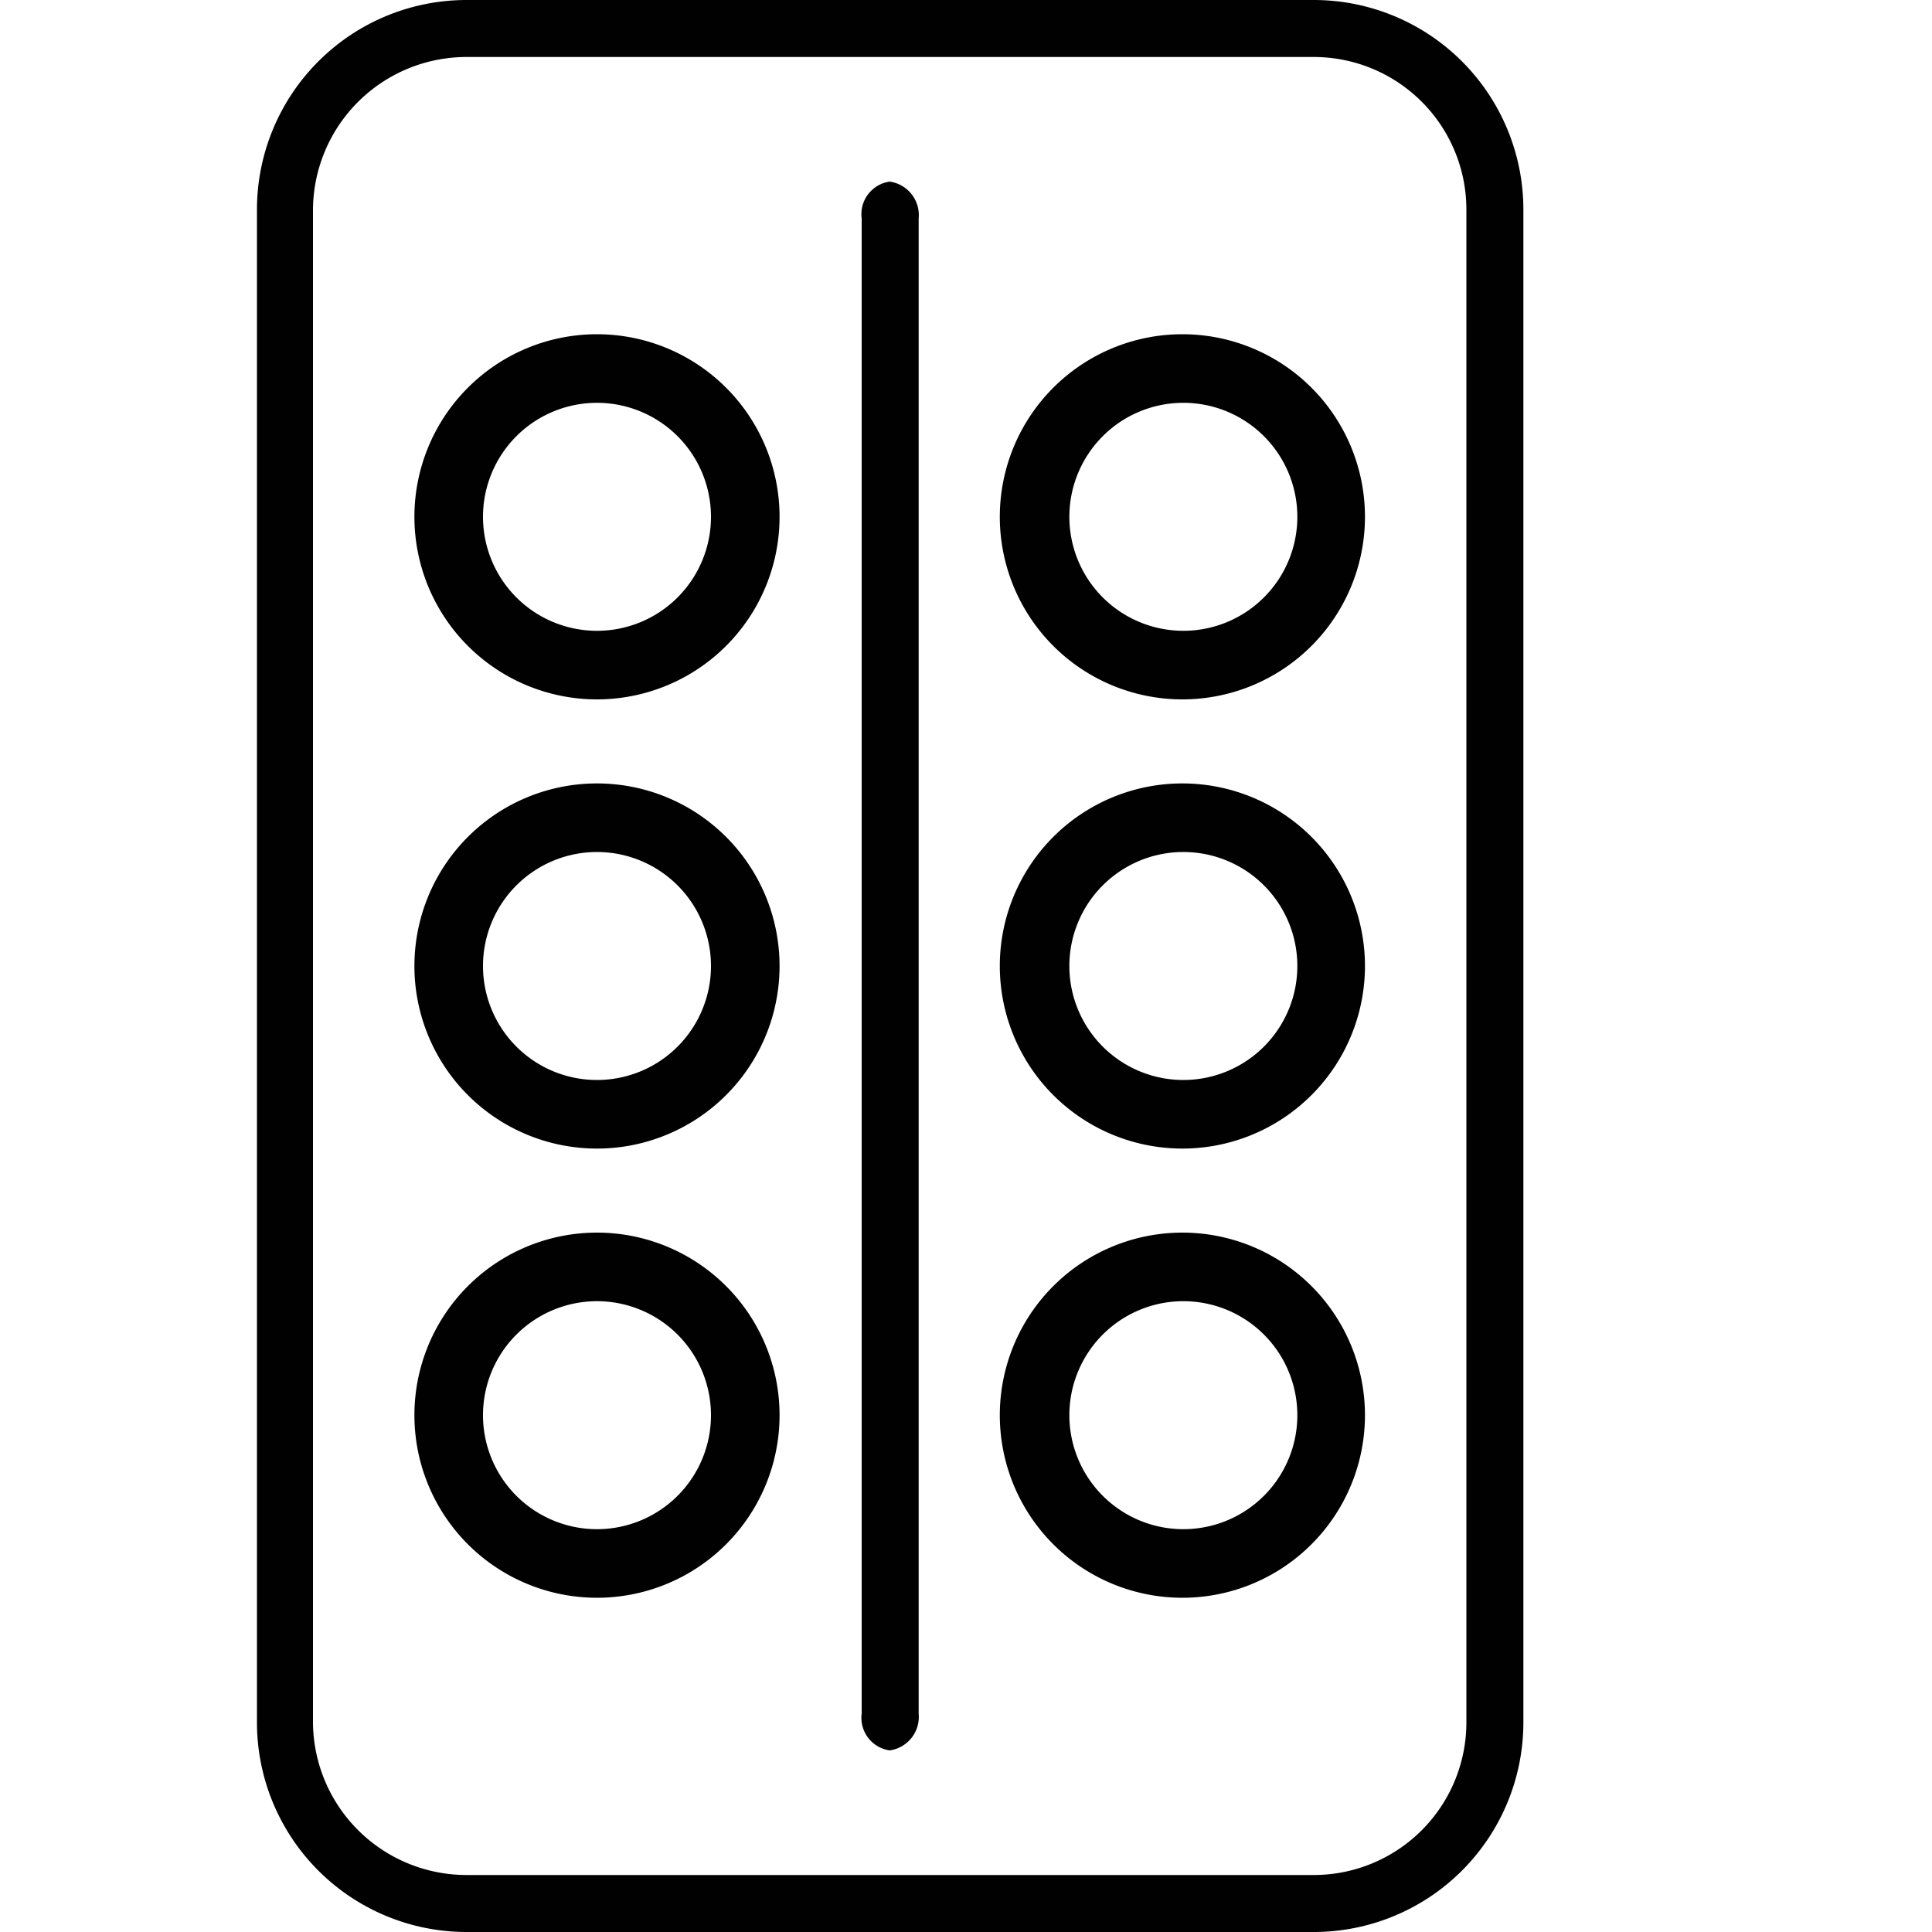
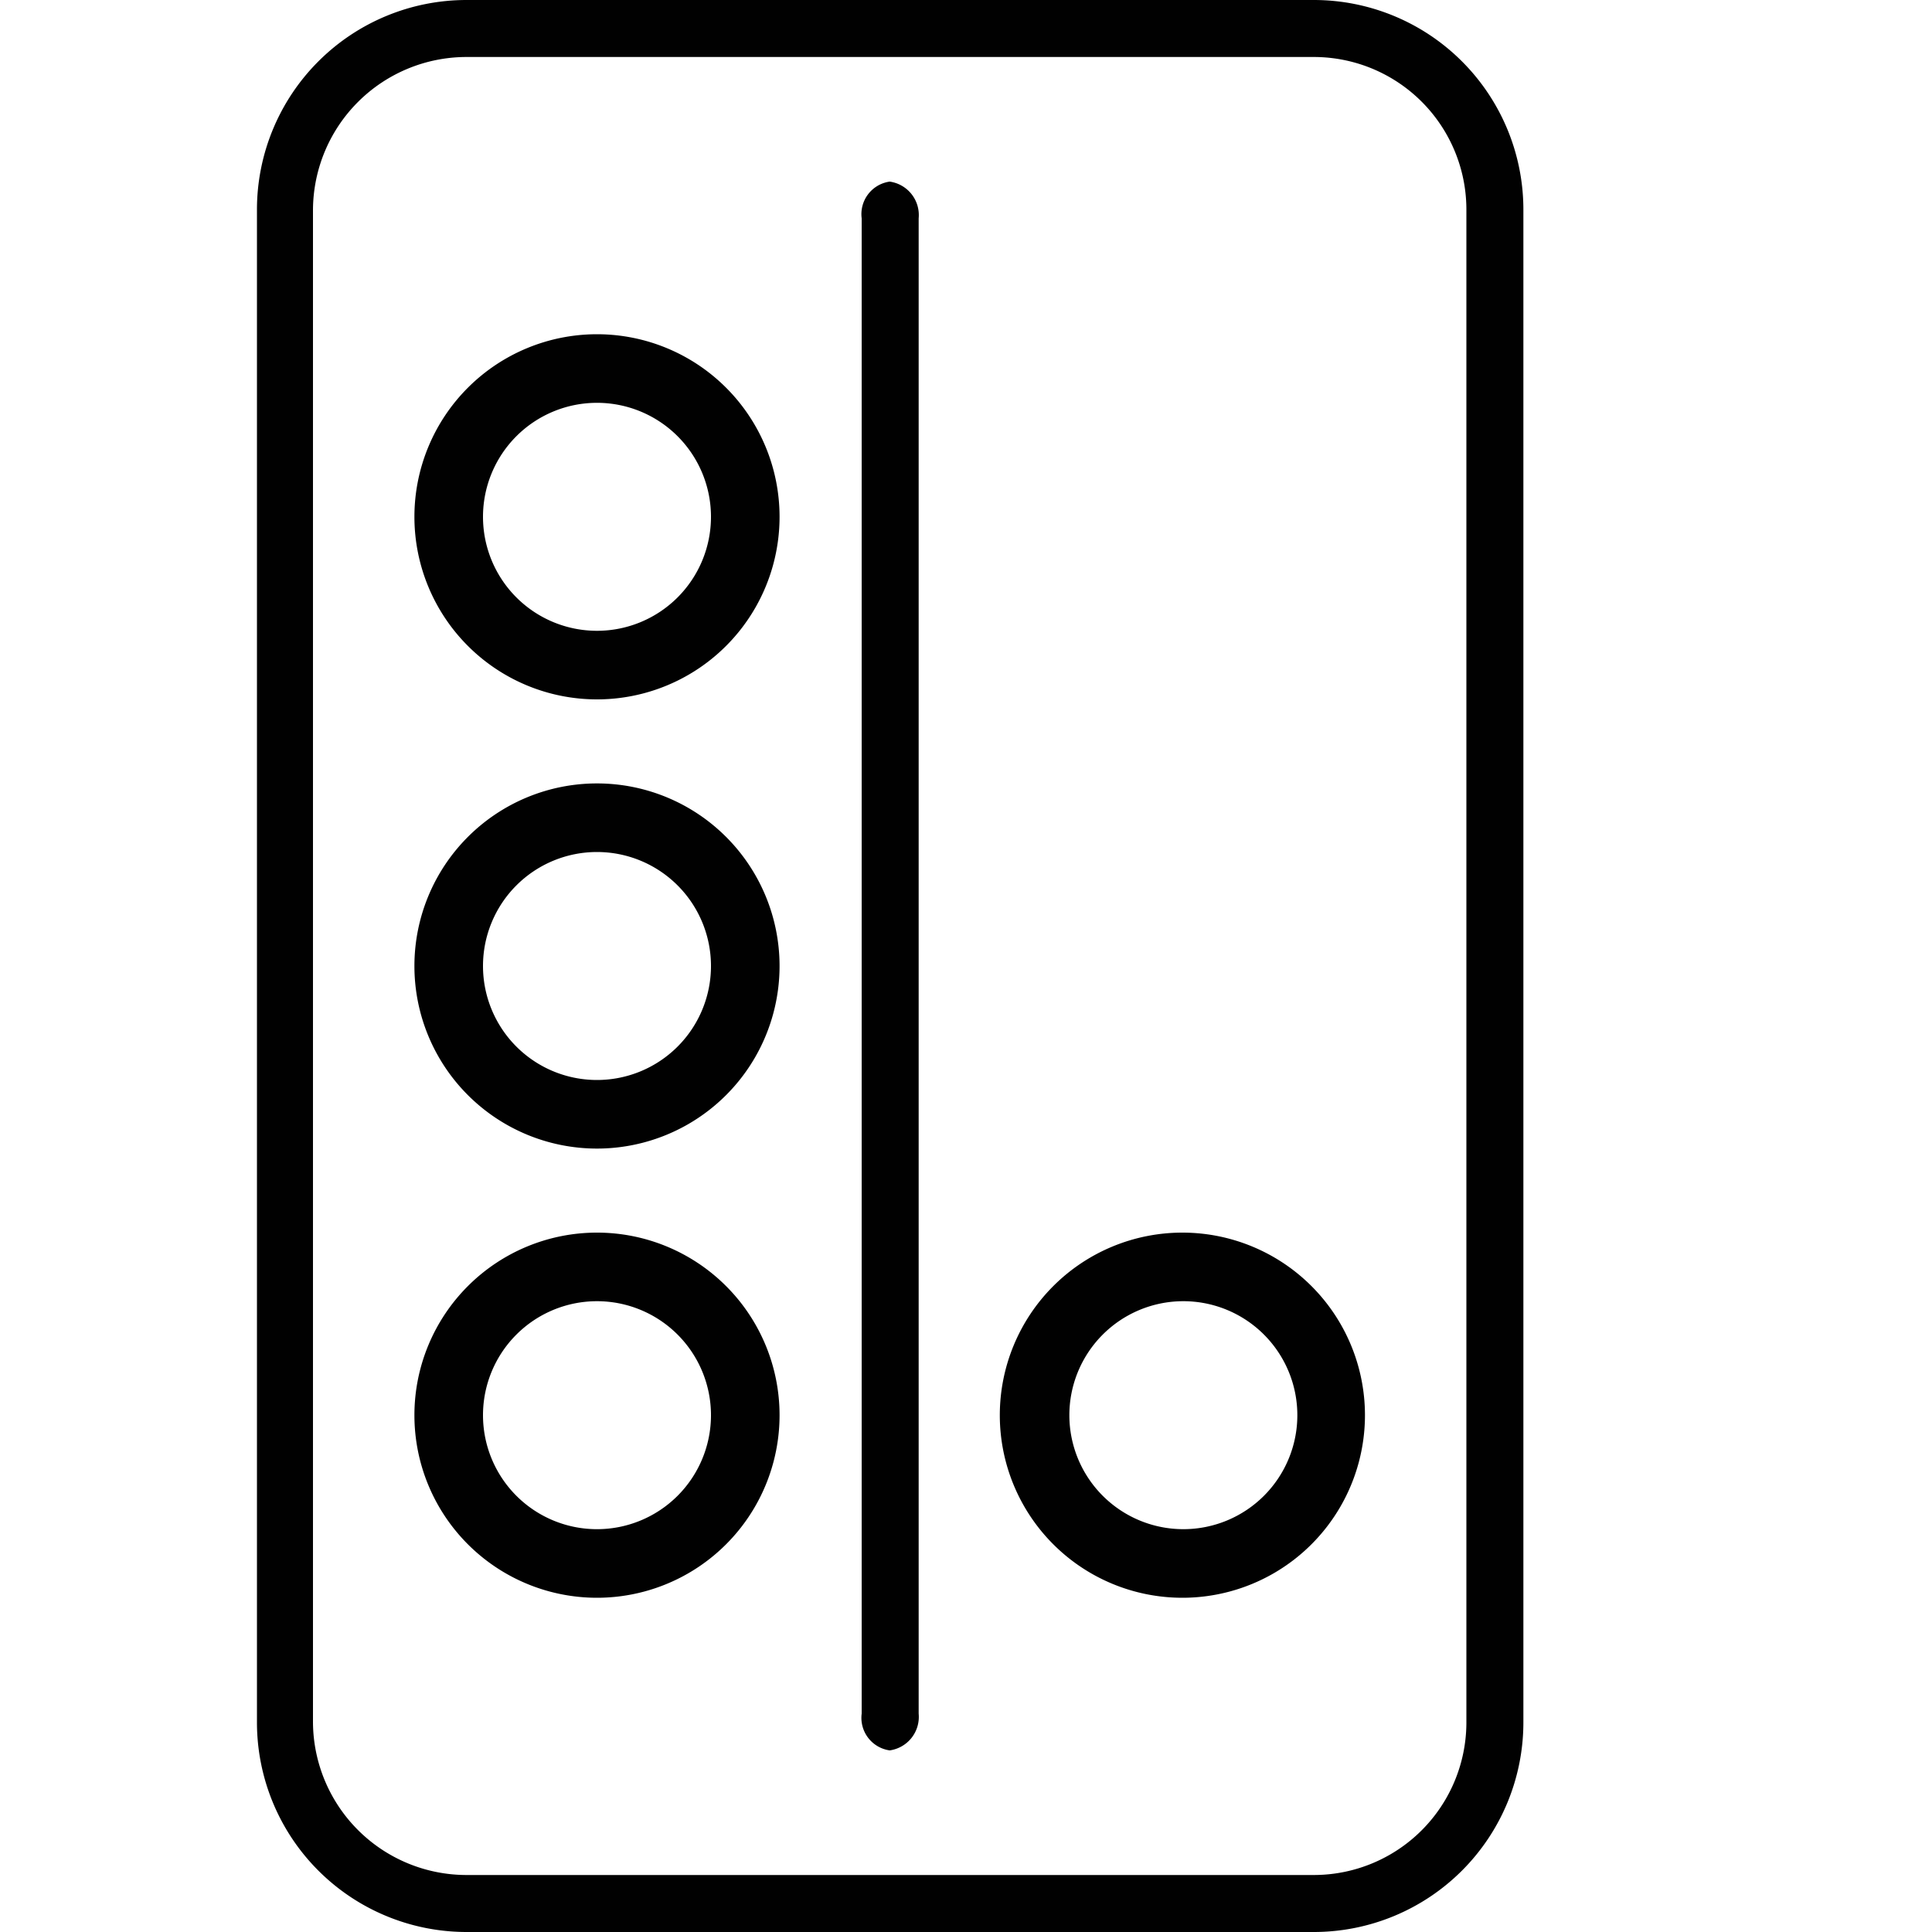
<svg xmlns="http://www.w3.org/2000/svg" id="Слой_1" data-name="Слой 1" viewBox="0 0 20 20">
  <defs>
    <style>.cls-1{fill:#010101;}</style>
  </defs>
  <title>Монтажная область 9 копияjp_icons_site</title>
  <path class="cls-1" d="M9.21,1.88a.34.34,0,0,0-.29.38V17.74a.34.34,0,0,0,.29.38.35.35,0,0,0,.3-.38V2.26A.35.35,0,0,0,9.21,1.88Z" />
  <path class="cls-1" d="M13.6,0H4.83A2.17,2.17,0,0,0,2.66,2.17V17.83A2.17,2.17,0,0,0,4.83,20H13.6a2.17,2.17,0,0,0,2.17-2.17V2.17A2.17,2.17,0,0,0,13.6,0Zm1.58,17.83a1.58,1.58,0,0,1-1.58,1.58H4.83a1.59,1.59,0,0,1-1.59-1.58V2.17A1.59,1.59,0,0,1,4.83.59H13.6a1.58,1.58,0,0,1,1.58,1.58Z" />
-   <path class="cls-1" d="M12.24,7.24a1.89,1.89,0,1,1,1.89-1.89A1.89,1.89,0,0,1,12.24,7.24Zm0-3.07a1.18,1.18,0,1,0,1.19,1.18A1.18,1.18,0,0,0,12.24,4.17Z" />
  <path class="cls-1" d="M6.18,7.24A1.89,1.89,0,1,1,8.07,5.35,1.89,1.89,0,0,1,6.18,7.24Zm0-3.07A1.18,1.18,0,1,0,7.36,5.35,1.18,1.18,0,0,0,6.18,4.17Z" />
-   <path class="cls-1" d="M12.24,11.89A1.89,1.89,0,1,1,14.13,10,1.89,1.89,0,0,1,12.24,11.89Zm0-3.07A1.18,1.18,0,1,0,13.43,10,1.18,1.18,0,0,0,12.24,8.82Z" />
  <path class="cls-1" d="M6.18,11.89A1.89,1.89,0,1,1,8.07,10,1.89,1.89,0,0,1,6.18,11.89Zm0-3.07A1.18,1.18,0,1,0,7.36,10,1.18,1.18,0,0,0,6.18,8.82Z" />
  <path class="cls-1" d="M12.24,16.54a1.89,1.89,0,1,1,1.89-1.89A1.89,1.89,0,0,1,12.24,16.54Zm0-3.07a1.18,1.18,0,1,0,1.19,1.18A1.18,1.18,0,0,0,12.24,13.47Z" />
  <path class="cls-1" d="M6.18,16.54a1.89,1.89,0,1,1,1.89-1.89A1.89,1.89,0,0,1,6.18,16.54Zm0-3.07a1.18,1.18,0,1,0,1.18,1.18A1.18,1.18,0,0,0,6.18,13.47Z" />
</svg>